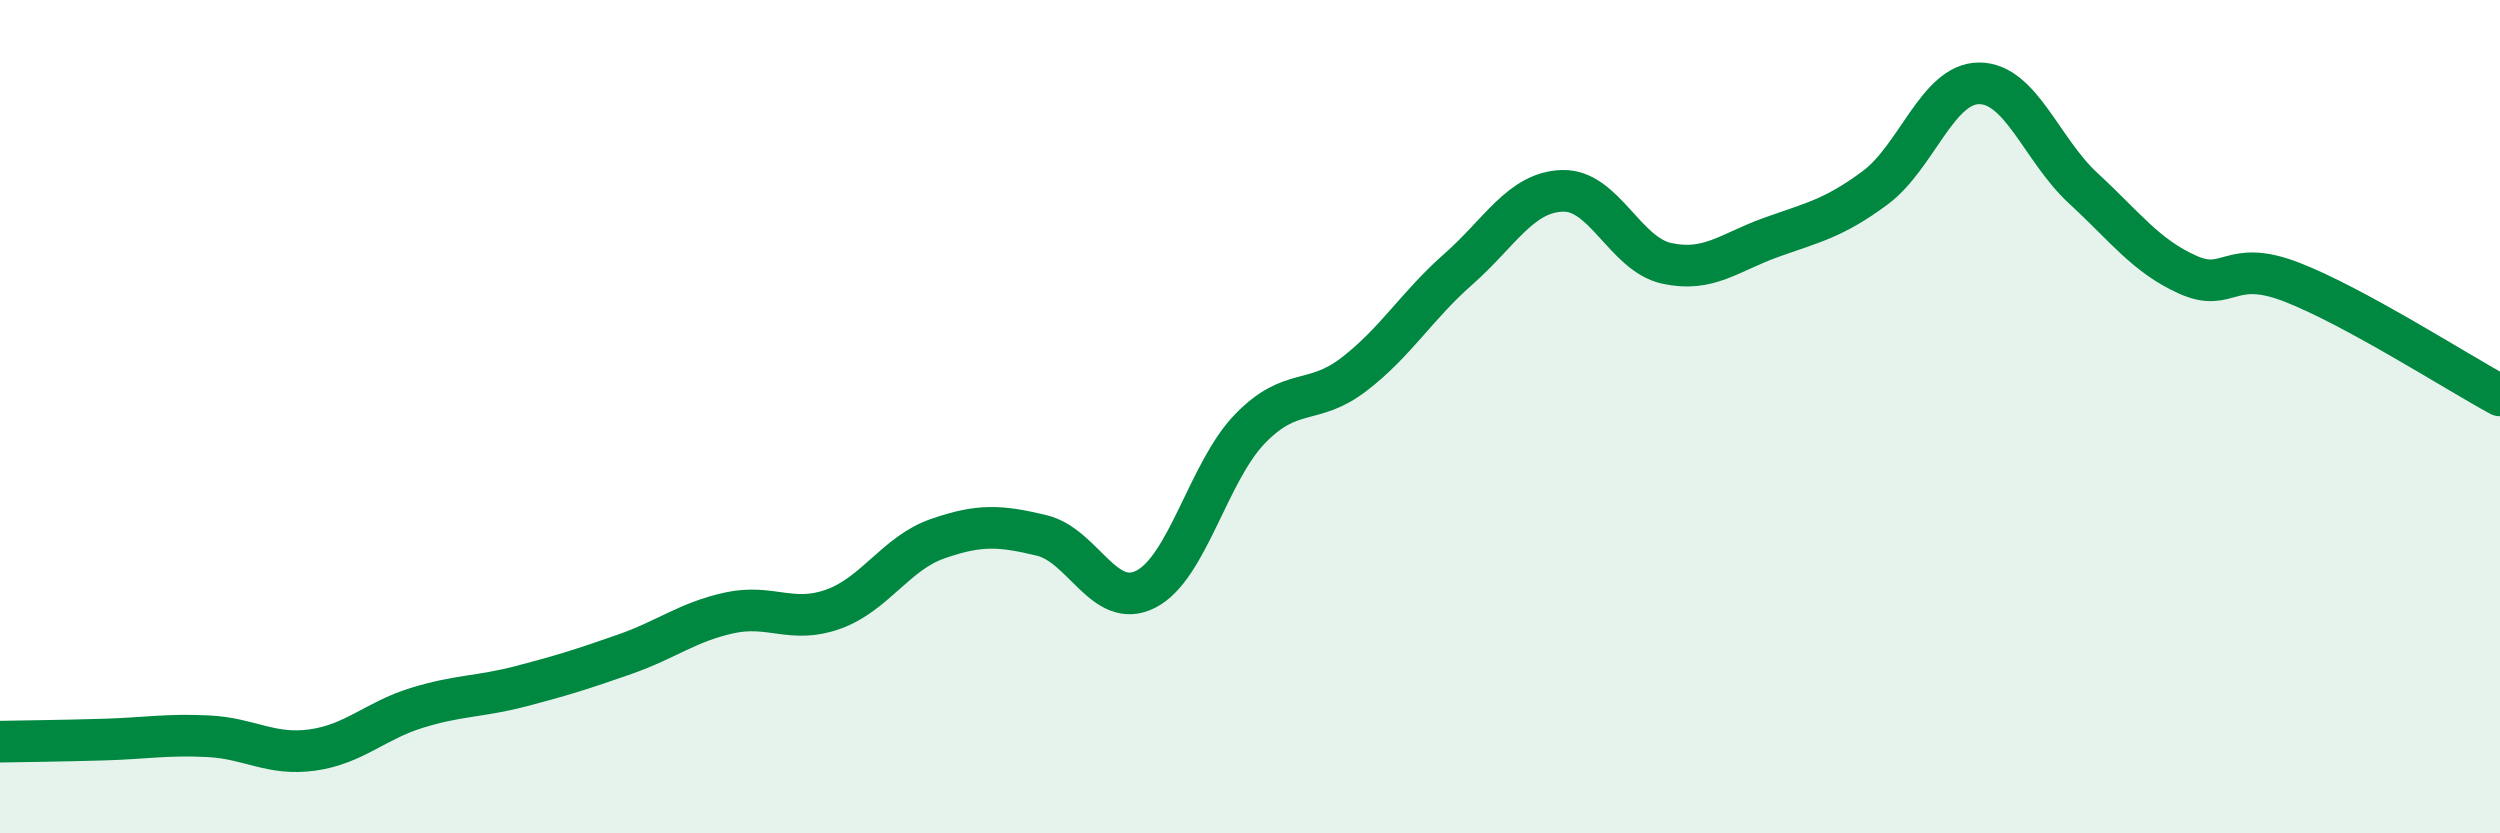
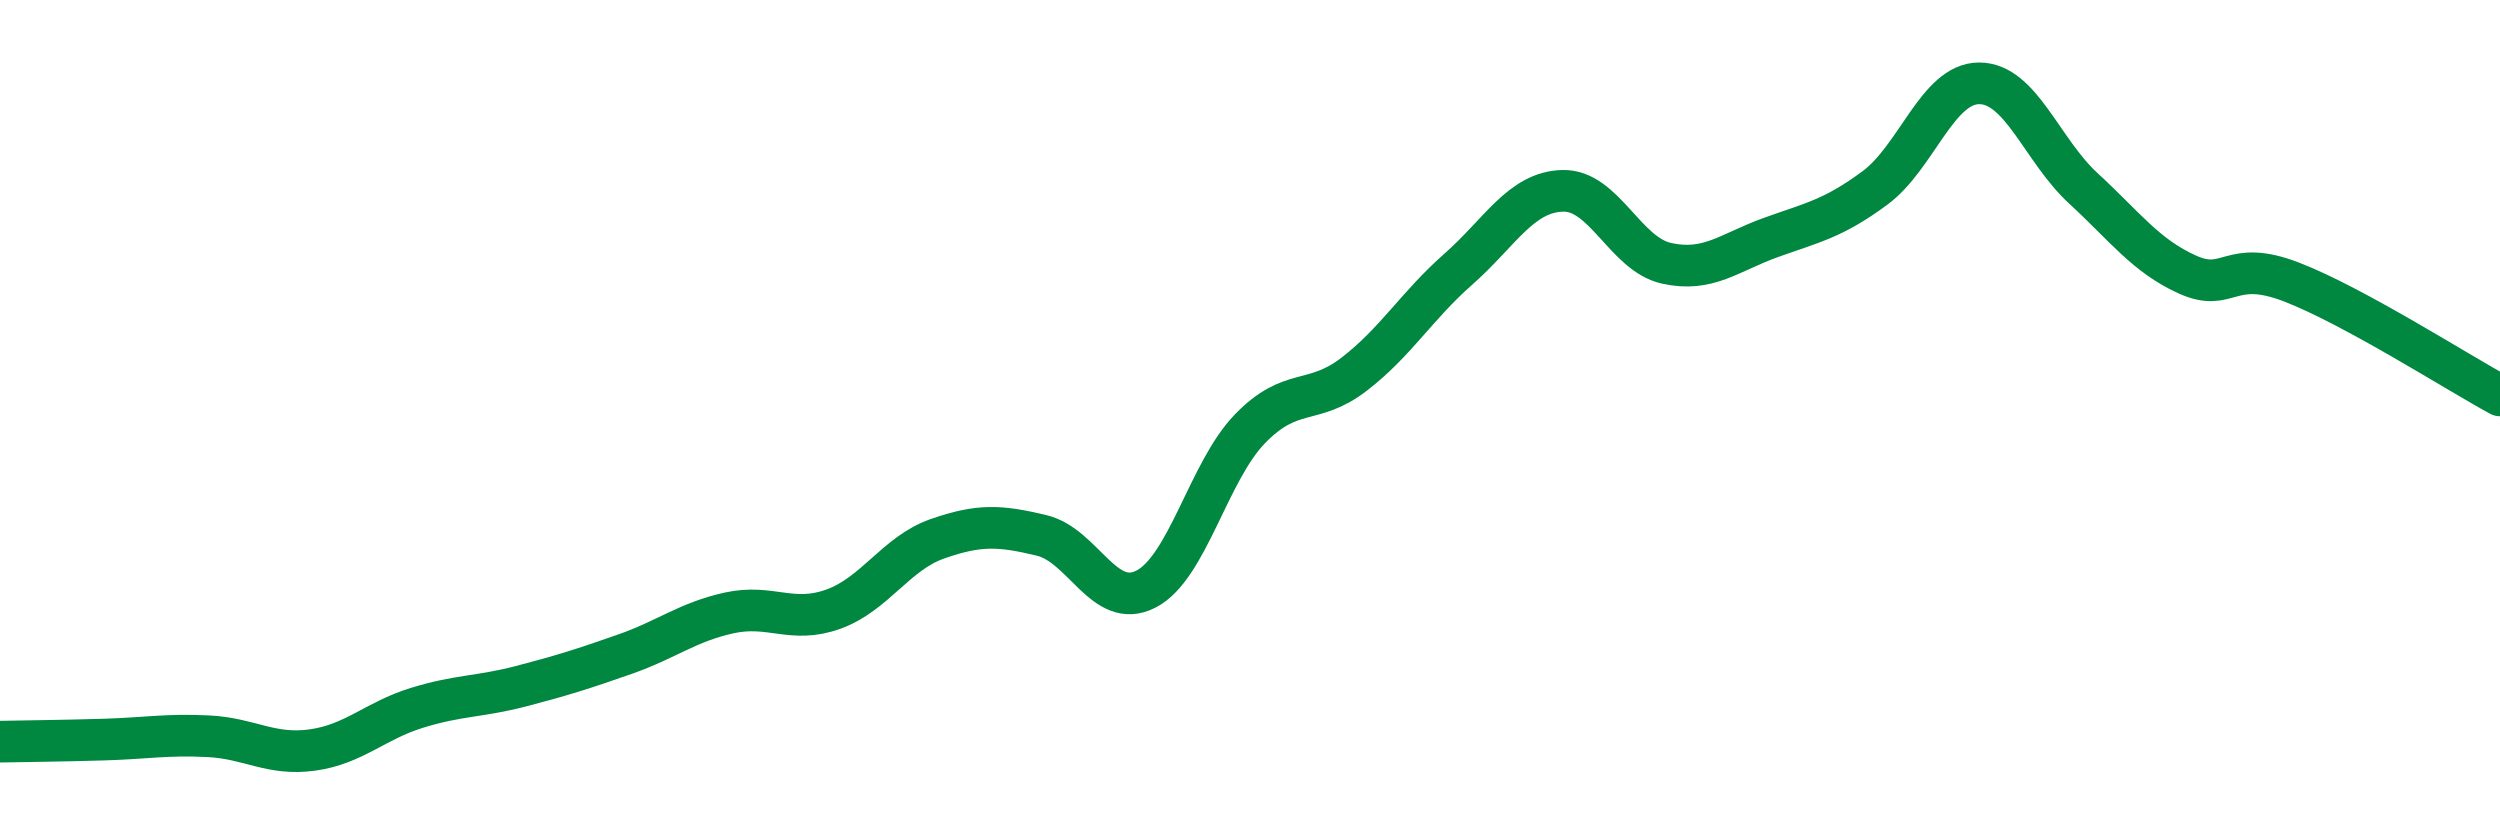
<svg xmlns="http://www.w3.org/2000/svg" width="60" height="20" viewBox="0 0 60 20">
-   <path d="M 0,17.8 C 0.5,17.79 1.5,17.78 2.5,17.75 C 3.5,17.72 4,17.62 5,17.67 C 6,17.72 6.5,18.14 7.5,18 C 8.5,17.86 9,17.3 10,16.99 C 11,16.68 11.5,16.73 12.5,16.47 C 13.5,16.21 14,16.05 15,15.7 C 16,15.35 16.5,14.93 17.5,14.71 C 18.5,14.49 19,14.98 20,14.62 C 21,14.26 21.5,13.28 22.5,12.93 C 23.5,12.58 24,12.61 25,12.85 C 26,13.09 26.5,14.65 27.5,14.14 C 28.5,13.63 29,11.32 30,10.29 C 31,9.26 31.5,9.75 32.5,8.98 C 33.5,8.21 34,7.34 35,6.46 C 36,5.58 36.5,4.61 37.5,4.58 C 38.5,4.55 39,6.1 40,6.32 C 41,6.54 41.5,6.06 42.5,5.7 C 43.5,5.34 44,5.25 45,4.51 C 46,3.77 46.5,2 47.5,2 C 48.5,2 49,3.6 50,4.52 C 51,5.44 51.5,6.14 52.5,6.59 C 53.5,7.04 53.5,6.19 55,6.77 C 56.5,7.35 59,8.95 60,9.49L60 20L0 20Z" fill="#008740" opacity="0.1" stroke-linecap="round" stroke-linejoin="round" />
  <path d="M 0,17.8 C 0.5,17.79 1.5,17.78 2.5,17.75 C 3.5,17.72 4,17.62 5,17.67 C 6,17.72 6.5,18.14 7.5,18 C 8.5,17.86 9,17.3 10,16.99 C 11,16.68 11.5,16.73 12.5,16.47 C 13.5,16.21 14,16.05 15,15.7 C 16,15.35 16.5,14.93 17.5,14.71 C 18.5,14.49 19,14.98 20,14.62 C 21,14.26 21.5,13.28 22.5,12.93 C 23.5,12.58 24,12.61 25,12.85 C 26,13.09 26.5,14.65 27.5,14.14 C 28.5,13.63 29,11.32 30,10.29 C 31,9.26 31.5,9.75 32.5,8.98 C 33.5,8.21 34,7.34 35,6.46 C 36,5.58 36.5,4.61 37.5,4.58 C 38.5,4.55 39,6.1 40,6.32 C 41,6.54 41.5,6.06 42.5,5.7 C 43.5,5.34 44,5.25 45,4.51 C 46,3.77 46.5,2 47.5,2 C 48.5,2 49,3.6 50,4.52 C 51,5.44 51.5,6.14 52.5,6.59 C 53.5,7.04 53.5,6.19 55,6.77 C 56.5,7.35 59,8.95 60,9.49" stroke="#008740" stroke-width="1" fill="none" stroke-linecap="round" stroke-linejoin="round" />
</svg>